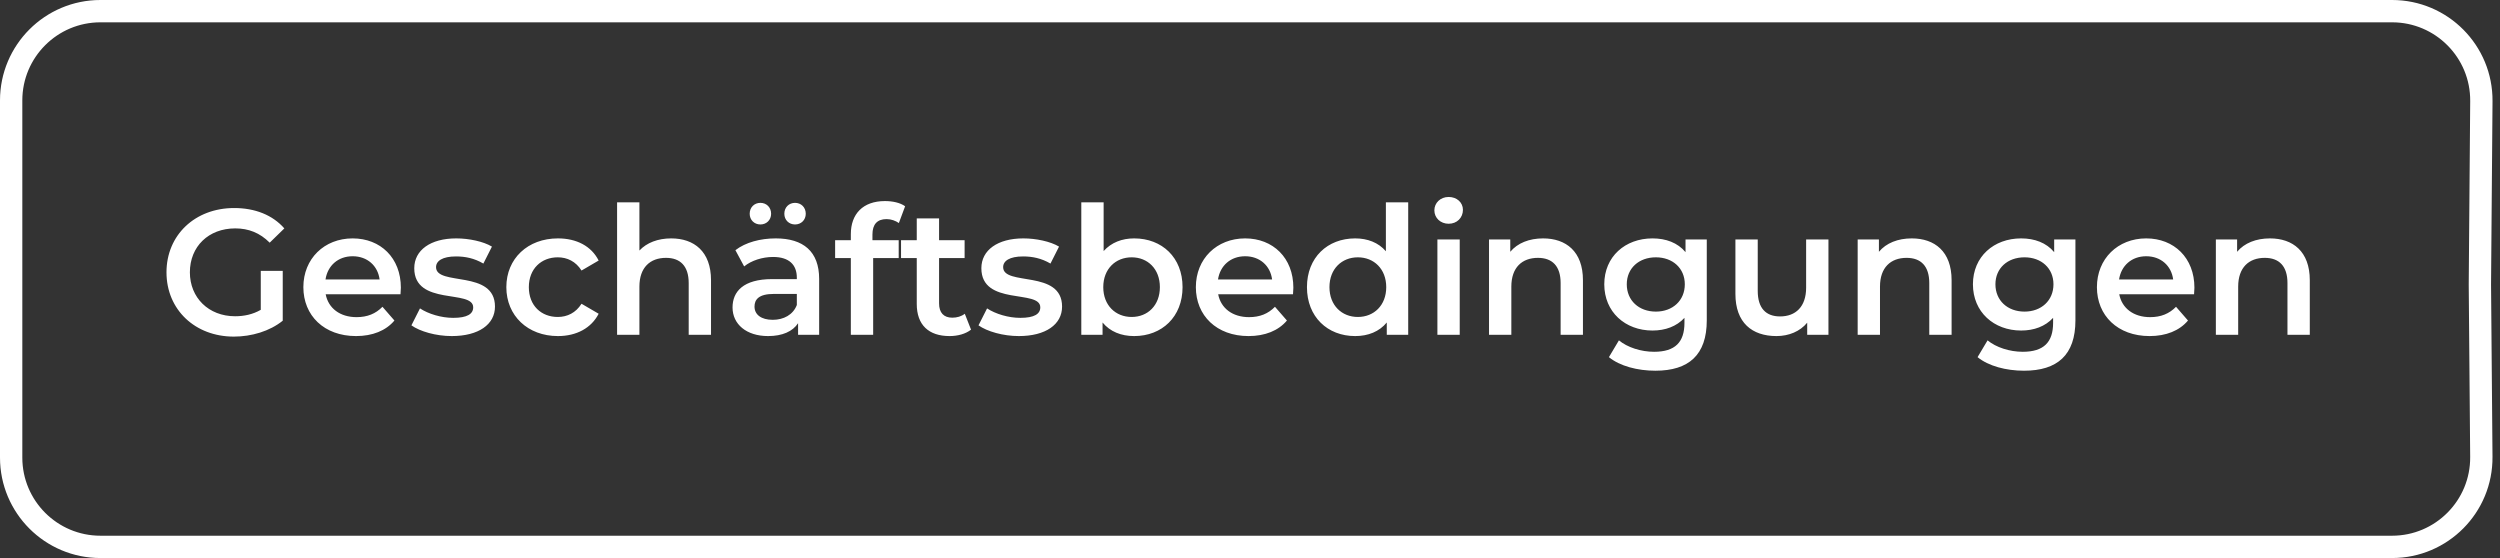
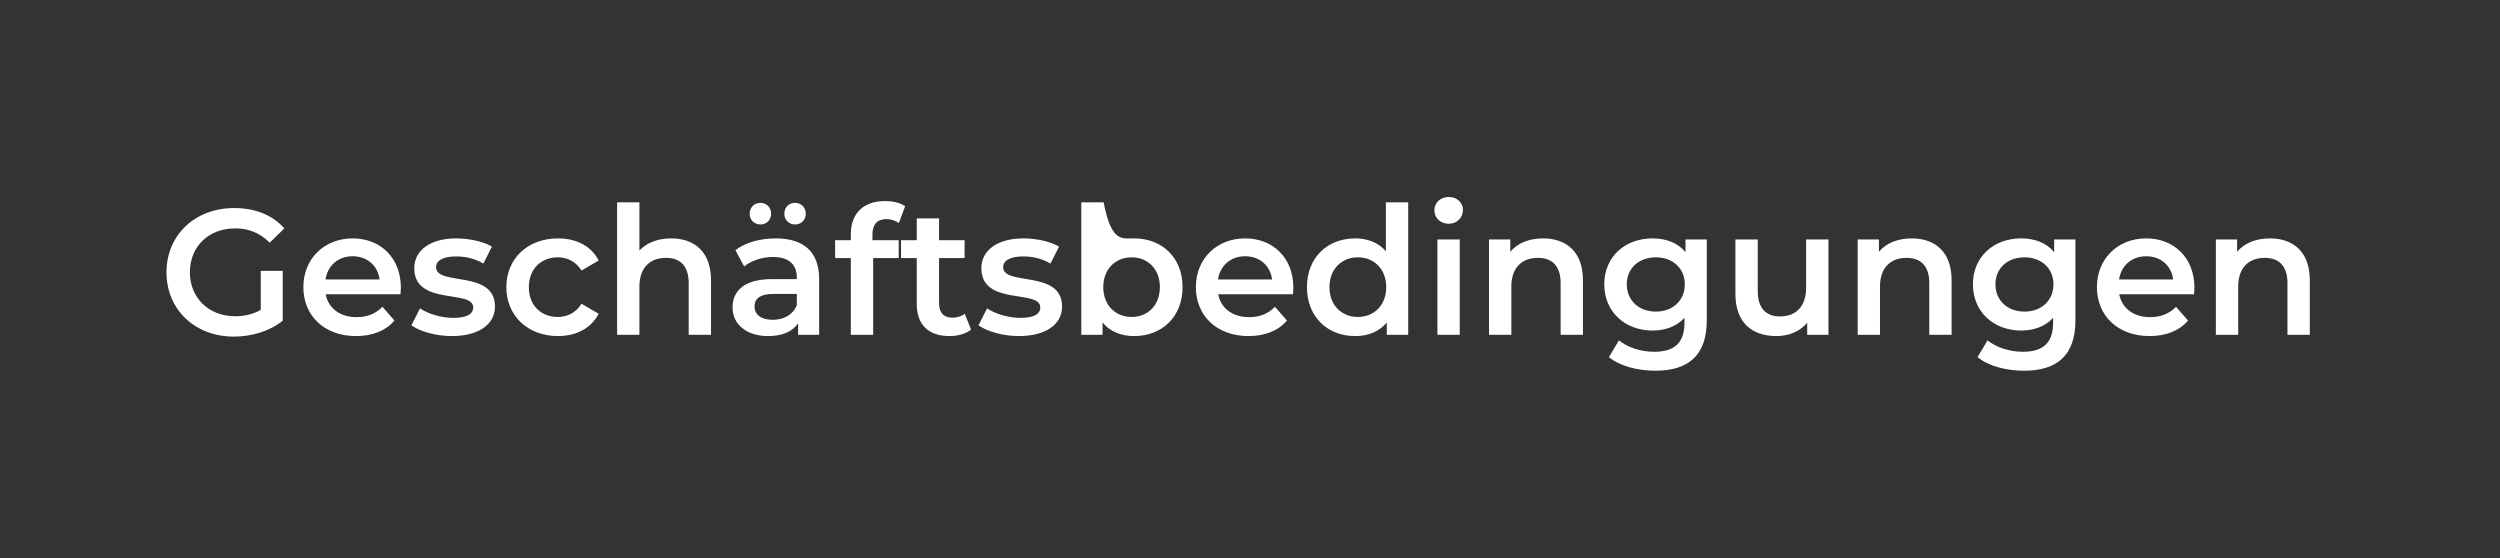
<svg xmlns="http://www.w3.org/2000/svg" width="224" height="50" viewBox="0 0 224 50" fill="none">
  <rect x="0" y="0" width="224" height="50" fill="#333333" stroke="none" />
-   <path d="M23.365 27.76V24.272H25.333V28.736C24.165 29.68 22.533 30.16 20.949 30.16C17.477 30.16 14.917 27.744 14.917 24.4C14.917 21.056 17.477 18.64 20.981 18.64C22.853 18.64 24.421 19.264 25.477 20.464L24.165 21.744C23.285 20.864 22.277 20.464 21.077 20.464C18.693 20.464 17.013 22.08 17.013 24.4C17.013 26.672 18.693 28.336 21.061 28.336C21.861 28.336 22.645 28.176 23.365 27.76ZM35.917 25.776C35.917 25.936 35.901 26.176 35.885 26.368H29.181C29.421 27.616 30.461 28.416 31.949 28.416C32.909 28.416 33.661 28.112 34.269 27.488L35.341 28.72C34.573 29.632 33.373 30.112 31.901 30.112C29.037 30.112 27.181 28.272 27.181 25.728C27.181 23.184 29.053 21.36 31.597 21.36C34.093 21.36 35.917 23.104 35.917 25.776ZM31.597 22.96C30.301 22.96 29.357 23.792 29.165 25.04H34.013C33.853 23.808 32.909 22.96 31.597 22.96ZM40.478 30.112C39.054 30.112 37.63 29.696 36.862 29.152L37.63 27.632C38.382 28.128 39.534 28.48 40.606 28.48C41.87 28.48 42.398 28.128 42.398 27.536C42.398 25.904 37.118 27.44 37.118 24.032C37.118 22.416 38.574 21.36 40.878 21.36C42.014 21.36 43.31 21.632 44.078 22.096L43.31 23.616C42.494 23.136 41.678 22.976 40.862 22.976C39.646 22.976 39.07 23.376 39.07 23.936C39.07 25.664 44.35 24.128 44.35 27.472C44.35 29.072 42.878 30.112 40.478 30.112ZM49.992 30.112C47.288 30.112 45.368 28.288 45.368 25.728C45.368 23.168 47.288 21.36 49.992 21.36C51.656 21.36 52.984 22.048 53.64 23.344L52.104 24.24C51.592 23.424 50.824 23.056 49.976 23.056C48.504 23.056 47.384 24.08 47.384 25.728C47.384 27.392 48.504 28.4 49.976 28.4C50.824 28.4 51.592 28.032 52.104 27.216L53.64 28.112C52.984 29.392 51.656 30.112 49.992 30.112ZM60.139 21.36C62.187 21.36 63.707 22.528 63.707 25.104V30H61.707V25.36C61.707 23.84 60.955 23.104 59.675 23.104C58.251 23.104 57.291 23.968 57.291 25.68V30H55.291V18.128H57.291V22.448C57.947 21.744 58.955 21.36 60.139 21.36ZM68.132 20.112C67.588 20.112 67.172 19.712 67.172 19.152C67.172 18.576 67.588 18.176 68.132 18.176C68.676 18.176 69.092 18.576 69.092 19.152C69.092 19.712 68.676 20.112 68.132 20.112ZM71.236 20.112C70.692 20.112 70.276 19.712 70.276 19.152C70.276 18.576 70.692 18.176 71.236 18.176C71.78 18.176 72.196 18.576 72.196 19.152C72.196 19.712 71.78 20.112 71.236 20.112ZM69.508 21.36C71.972 21.36 73.396 22.528 73.396 24.992V30H71.508V28.96C71.028 29.696 70.1 30.112 68.82 30.112C66.868 30.112 65.636 29.04 65.636 27.552C65.636 26.128 66.596 25.008 69.188 25.008H71.396V24.88C71.396 23.712 70.692 23.024 69.268 23.024C68.308 23.024 67.316 23.344 66.676 23.872L65.892 22.416C66.804 21.712 68.132 21.36 69.508 21.36ZM69.236 28.656C70.212 28.656 71.06 28.208 71.396 27.328V26.336H69.332C67.972 26.336 67.604 26.848 67.604 27.472C67.604 28.192 68.212 28.656 69.236 28.656ZM79.435 19.632C78.603 19.632 78.171 20.096 78.171 21.008V21.52H80.523V23.12H78.235V30H76.235V23.12H74.827V21.52H76.235V20.976C76.235 19.184 77.307 18.016 79.291 18.016C79.979 18.016 80.651 18.16 81.099 18.48L80.539 19.984C80.235 19.776 79.851 19.632 79.435 19.632ZM86.445 28.112L87.005 29.536C86.525 29.92 85.805 30.112 85.085 30.112C83.213 30.112 82.141 29.12 82.141 27.232V23.12H80.733V21.52H82.141V19.568H84.141V21.52H86.429V23.12H84.141V27.184C84.141 28.016 84.557 28.464 85.325 28.464C85.741 28.464 86.141 28.352 86.445 28.112ZM91.29 30.112C89.866 30.112 88.442 29.696 87.674 29.152L88.442 27.632C89.194 28.128 90.346 28.48 91.418 28.48C92.682 28.48 93.21 28.128 93.21 27.536C93.21 25.904 87.93 27.44 87.93 24.032C87.93 22.416 89.386 21.36 91.69 21.36C92.826 21.36 94.122 21.632 94.89 22.096L94.122 23.616C93.306 23.136 92.49 22.976 91.674 22.976C90.458 22.976 89.882 23.376 89.882 23.936C89.882 25.664 95.162 24.128 95.162 27.472C95.162 29.072 93.69 30.112 91.29 30.112ZM101.621 21.36C104.117 21.36 105.957 23.072 105.957 25.728C105.957 28.384 104.117 30.112 101.621 30.112C100.453 30.112 99.461 29.712 98.789 28.896V30H96.885V18.128H98.885V22.496C99.573 21.728 100.533 21.36 101.621 21.36ZM101.397 28.4C102.837 28.4 103.925 27.36 103.925 25.728C103.925 24.096 102.837 23.056 101.397 23.056C99.957 23.056 98.853 24.096 98.853 25.728C98.853 27.36 99.957 28.4 101.397 28.4ZM115.885 25.776C115.885 25.936 115.869 26.176 115.853 26.368H109.149C109.389 27.616 110.429 28.416 111.917 28.416C112.877 28.416 113.629 28.112 114.237 27.488L115.309 28.72C114.541 29.632 113.341 30.112 111.869 30.112C109.005 30.112 107.149 28.272 107.149 25.728C107.149 23.184 109.021 21.36 111.565 21.36C114.061 21.36 115.885 23.104 115.885 25.776ZM111.565 22.96C110.269 22.96 109.325 23.792 109.133 25.04H113.981C113.821 23.808 112.877 22.96 111.565 22.96ZM124.175 18.128H126.175V30H124.255V28.896C123.583 29.712 122.591 30.112 121.423 30.112C118.943 30.112 117.103 28.384 117.103 25.728C117.103 23.072 118.943 21.36 121.423 21.36C122.527 21.36 123.503 21.728 124.175 22.512V18.128ZM121.663 28.4C123.103 28.4 124.207 27.36 124.207 25.728C124.207 24.096 123.103 23.056 121.663 23.056C120.223 23.056 119.119 24.096 119.119 25.728C119.119 27.36 120.223 28.4 121.663 28.4ZM129.799 20.048C129.063 20.048 128.519 19.52 128.519 18.848C128.519 18.176 129.063 17.648 129.799 17.648C130.535 17.648 131.079 18.144 131.079 18.8C131.079 19.504 130.551 20.048 129.799 20.048ZM128.791 30V21.456H130.791V30H128.791ZM138.264 21.36C140.312 21.36 141.832 22.528 141.832 25.104V30H139.832V25.36C139.832 23.84 139.08 23.104 137.8 23.104C136.376 23.104 135.416 23.968 135.416 25.68V30H133.416V21.456H135.32V22.56C135.976 21.776 137.016 21.36 138.264 21.36ZM151.023 21.456H152.927V28.704C152.927 31.808 151.311 33.216 148.319 33.216C146.719 33.216 145.135 32.8 144.159 32L145.055 30.496C145.807 31.12 147.023 31.52 148.207 31.52C150.095 31.52 150.927 30.656 150.927 28.928V28.48C150.223 29.248 149.215 29.616 148.063 29.616C145.615 29.616 143.743 27.952 143.743 25.472C143.743 22.992 145.615 21.36 148.063 21.36C149.263 21.36 150.319 21.744 151.023 22.592V21.456ZM148.367 27.92C149.871 27.92 150.959 26.928 150.959 25.472C150.959 24.032 149.871 23.056 148.367 23.056C146.847 23.056 145.759 24.032 145.759 25.472C145.759 26.928 146.847 27.92 148.367 27.92ZM161.829 21.456H163.829V30H161.925V28.912C161.285 29.696 160.277 30.112 159.173 30.112C156.981 30.112 155.493 28.912 155.493 26.336V21.456H157.493V26.064C157.493 27.616 158.229 28.352 159.493 28.352C160.885 28.352 161.829 27.488 161.829 25.776V21.456ZM171.295 21.36C173.343 21.36 174.863 22.528 174.863 25.104V30H172.863V25.36C172.863 23.84 172.111 23.104 170.831 23.104C169.407 23.104 168.447 23.968 168.447 25.68V30H166.447V21.456H168.351V22.56C169.007 21.776 170.047 21.36 171.295 21.36ZM184.054 21.456H185.958V28.704C185.958 31.808 184.342 33.216 181.35 33.216C179.75 33.216 178.166 32.8 177.19 32L178.086 30.496C178.838 31.12 180.054 31.52 181.238 31.52C183.126 31.52 183.958 30.656 183.958 28.928V28.48C183.254 29.248 182.246 29.616 181.094 29.616C178.646 29.616 176.774 27.952 176.774 25.472C176.774 22.992 178.646 21.36 181.094 21.36C182.294 21.36 183.35 21.744 184.054 22.592V21.456ZM181.398 27.92C182.902 27.92 183.99 26.928 183.99 25.472C183.99 24.032 182.902 23.056 181.398 23.056C179.878 23.056 178.79 24.032 178.79 25.472C178.79 26.928 179.878 27.92 181.398 27.92ZM196.62 25.776C196.62 25.936 196.604 26.176 196.588 26.368H189.884C190.124 27.616 191.164 28.416 192.652 28.416C193.612 28.416 194.364 28.112 194.972 27.488L196.044 28.72C195.276 29.632 194.076 30.112 192.604 30.112C189.74 30.112 187.884 28.272 187.884 25.728C187.884 23.184 189.756 21.36 192.3 21.36C194.796 21.36 196.62 23.104 196.62 25.776ZM192.3 22.96C191.004 22.96 190.06 23.792 189.868 25.04H194.716C194.556 23.808 193.612 22.96 192.3 22.96ZM203.389 21.36C205.437 21.36 206.957 22.528 206.957 25.104V30H204.957V25.36C204.957 23.84 204.205 23.104 202.925 23.104C201.501 23.104 200.541 23.968 200.541 25.68V30H198.541V21.456H200.445V22.56C201.101 21.776 202.141 21.36 203.389 21.36Z" fill="white" />
-   <path d="M214.331 1H9C4.582 1 1 4.582 1 9L1 24.454L1 41C1 45.418 4.582 49 9 49H214.328C218.772 49 222.365 45.377 222.328 40.933L222.198 25.5L222.33 9.065C222.366 4.621 218.774 1 214.331 1Z" stroke="white" stroke-width="2" />
+   <path d="M23.365 27.76V24.272H25.333V28.736C24.165 29.68 22.533 30.16 20.949 30.16C17.477 30.16 14.917 27.744 14.917 24.4C14.917 21.056 17.477 18.64 20.981 18.64C22.853 18.64 24.421 19.264 25.477 20.464L24.165 21.744C23.285 20.864 22.277 20.464 21.077 20.464C18.693 20.464 17.013 22.08 17.013 24.4C17.013 26.672 18.693 28.336 21.061 28.336C21.861 28.336 22.645 28.176 23.365 27.76ZM35.917 25.776C35.917 25.936 35.901 26.176 35.885 26.368H29.181C29.421 27.616 30.461 28.416 31.949 28.416C32.909 28.416 33.661 28.112 34.269 27.488L35.341 28.72C34.573 29.632 33.373 30.112 31.901 30.112C29.037 30.112 27.181 28.272 27.181 25.728C27.181 23.184 29.053 21.36 31.597 21.36C34.093 21.36 35.917 23.104 35.917 25.776ZM31.597 22.96C30.301 22.96 29.357 23.792 29.165 25.04H34.013C33.853 23.808 32.909 22.96 31.597 22.96ZM40.478 30.112C39.054 30.112 37.63 29.696 36.862 29.152L37.63 27.632C38.382 28.128 39.534 28.48 40.606 28.48C41.87 28.48 42.398 28.128 42.398 27.536C42.398 25.904 37.118 27.44 37.118 24.032C37.118 22.416 38.574 21.36 40.878 21.36C42.014 21.36 43.31 21.632 44.078 22.096L43.31 23.616C42.494 23.136 41.678 22.976 40.862 22.976C39.646 22.976 39.07 23.376 39.07 23.936C39.07 25.664 44.35 24.128 44.35 27.472C44.35 29.072 42.878 30.112 40.478 30.112ZM49.992 30.112C47.288 30.112 45.368 28.288 45.368 25.728C45.368 23.168 47.288 21.36 49.992 21.36C51.656 21.36 52.984 22.048 53.64 23.344L52.104 24.24C51.592 23.424 50.824 23.056 49.976 23.056C48.504 23.056 47.384 24.08 47.384 25.728C47.384 27.392 48.504 28.4 49.976 28.4C50.824 28.4 51.592 28.032 52.104 27.216L53.64 28.112C52.984 29.392 51.656 30.112 49.992 30.112ZM60.139 21.36C62.187 21.36 63.707 22.528 63.707 25.104V30H61.707V25.36C61.707 23.84 60.955 23.104 59.675 23.104C58.251 23.104 57.291 23.968 57.291 25.68V30H55.291V18.128H57.291V22.448C57.947 21.744 58.955 21.36 60.139 21.36ZM68.132 20.112C67.588 20.112 67.172 19.712 67.172 19.152C67.172 18.576 67.588 18.176 68.132 18.176C68.676 18.176 69.092 18.576 69.092 19.152C69.092 19.712 68.676 20.112 68.132 20.112ZM71.236 20.112C70.692 20.112 70.276 19.712 70.276 19.152C70.276 18.576 70.692 18.176 71.236 18.176C71.78 18.176 72.196 18.576 72.196 19.152C72.196 19.712 71.78 20.112 71.236 20.112ZM69.508 21.36C71.972 21.36 73.396 22.528 73.396 24.992V30H71.508V28.96C71.028 29.696 70.1 30.112 68.82 30.112C66.868 30.112 65.636 29.04 65.636 27.552C65.636 26.128 66.596 25.008 69.188 25.008H71.396V24.88C71.396 23.712 70.692 23.024 69.268 23.024C68.308 23.024 67.316 23.344 66.676 23.872L65.892 22.416C66.804 21.712 68.132 21.36 69.508 21.36ZM69.236 28.656C70.212 28.656 71.06 28.208 71.396 27.328V26.336H69.332C67.972 26.336 67.604 26.848 67.604 27.472C67.604 28.192 68.212 28.656 69.236 28.656ZM79.435 19.632C78.603 19.632 78.171 20.096 78.171 21.008V21.52H80.523V23.12H78.235V30H76.235V23.12H74.827V21.52H76.235V20.976C76.235 19.184 77.307 18.016 79.291 18.016C79.979 18.016 80.651 18.16 81.099 18.48L80.539 19.984C80.235 19.776 79.851 19.632 79.435 19.632ZM86.445 28.112L87.005 29.536C86.525 29.92 85.805 30.112 85.085 30.112C83.213 30.112 82.141 29.12 82.141 27.232V23.12H80.733V21.52H82.141V19.568H84.141V21.52H86.429V23.12H84.141V27.184C84.141 28.016 84.557 28.464 85.325 28.464C85.741 28.464 86.141 28.352 86.445 28.112ZM91.29 30.112C89.866 30.112 88.442 29.696 87.674 29.152L88.442 27.632C89.194 28.128 90.346 28.48 91.418 28.48C92.682 28.48 93.21 28.128 93.21 27.536C93.21 25.904 87.93 27.44 87.93 24.032C87.93 22.416 89.386 21.36 91.69 21.36C92.826 21.36 94.122 21.632 94.89 22.096L94.122 23.616C93.306 23.136 92.49 22.976 91.674 22.976C90.458 22.976 89.882 23.376 89.882 23.936C89.882 25.664 95.162 24.128 95.162 27.472C95.162 29.072 93.69 30.112 91.29 30.112ZM101.621 21.36C104.117 21.36 105.957 23.072 105.957 25.728C105.957 28.384 104.117 30.112 101.621 30.112C100.453 30.112 99.461 29.712 98.789 28.896V30H96.885V18.128H98.885C99.573 21.728 100.533 21.36 101.621 21.36ZM101.397 28.4C102.837 28.4 103.925 27.36 103.925 25.728C103.925 24.096 102.837 23.056 101.397 23.056C99.957 23.056 98.853 24.096 98.853 25.728C98.853 27.36 99.957 28.4 101.397 28.4ZM115.885 25.776C115.885 25.936 115.869 26.176 115.853 26.368H109.149C109.389 27.616 110.429 28.416 111.917 28.416C112.877 28.416 113.629 28.112 114.237 27.488L115.309 28.72C114.541 29.632 113.341 30.112 111.869 30.112C109.005 30.112 107.149 28.272 107.149 25.728C107.149 23.184 109.021 21.36 111.565 21.36C114.061 21.36 115.885 23.104 115.885 25.776ZM111.565 22.96C110.269 22.96 109.325 23.792 109.133 25.04H113.981C113.821 23.808 112.877 22.96 111.565 22.96ZM124.175 18.128H126.175V30H124.255V28.896C123.583 29.712 122.591 30.112 121.423 30.112C118.943 30.112 117.103 28.384 117.103 25.728C117.103 23.072 118.943 21.36 121.423 21.36C122.527 21.36 123.503 21.728 124.175 22.512V18.128ZM121.663 28.4C123.103 28.4 124.207 27.36 124.207 25.728C124.207 24.096 123.103 23.056 121.663 23.056C120.223 23.056 119.119 24.096 119.119 25.728C119.119 27.36 120.223 28.4 121.663 28.4ZM129.799 20.048C129.063 20.048 128.519 19.52 128.519 18.848C128.519 18.176 129.063 17.648 129.799 17.648C130.535 17.648 131.079 18.144 131.079 18.8C131.079 19.504 130.551 20.048 129.799 20.048ZM128.791 30V21.456H130.791V30H128.791ZM138.264 21.36C140.312 21.36 141.832 22.528 141.832 25.104V30H139.832V25.36C139.832 23.84 139.08 23.104 137.8 23.104C136.376 23.104 135.416 23.968 135.416 25.68V30H133.416V21.456H135.32V22.56C135.976 21.776 137.016 21.36 138.264 21.36ZM151.023 21.456H152.927V28.704C152.927 31.808 151.311 33.216 148.319 33.216C146.719 33.216 145.135 32.8 144.159 32L145.055 30.496C145.807 31.12 147.023 31.52 148.207 31.52C150.095 31.52 150.927 30.656 150.927 28.928V28.48C150.223 29.248 149.215 29.616 148.063 29.616C145.615 29.616 143.743 27.952 143.743 25.472C143.743 22.992 145.615 21.36 148.063 21.36C149.263 21.36 150.319 21.744 151.023 22.592V21.456ZM148.367 27.92C149.871 27.92 150.959 26.928 150.959 25.472C150.959 24.032 149.871 23.056 148.367 23.056C146.847 23.056 145.759 24.032 145.759 25.472C145.759 26.928 146.847 27.92 148.367 27.92ZM161.829 21.456H163.829V30H161.925V28.912C161.285 29.696 160.277 30.112 159.173 30.112C156.981 30.112 155.493 28.912 155.493 26.336V21.456H157.493V26.064C157.493 27.616 158.229 28.352 159.493 28.352C160.885 28.352 161.829 27.488 161.829 25.776V21.456ZM171.295 21.36C173.343 21.36 174.863 22.528 174.863 25.104V30H172.863V25.36C172.863 23.84 172.111 23.104 170.831 23.104C169.407 23.104 168.447 23.968 168.447 25.68V30H166.447V21.456H168.351V22.56C169.007 21.776 170.047 21.36 171.295 21.36ZM184.054 21.456H185.958V28.704C185.958 31.808 184.342 33.216 181.35 33.216C179.75 33.216 178.166 32.8 177.19 32L178.086 30.496C178.838 31.12 180.054 31.52 181.238 31.52C183.126 31.52 183.958 30.656 183.958 28.928V28.48C183.254 29.248 182.246 29.616 181.094 29.616C178.646 29.616 176.774 27.952 176.774 25.472C176.774 22.992 178.646 21.36 181.094 21.36C182.294 21.36 183.35 21.744 184.054 22.592V21.456ZM181.398 27.92C182.902 27.92 183.99 26.928 183.99 25.472C183.99 24.032 182.902 23.056 181.398 23.056C179.878 23.056 178.79 24.032 178.79 25.472C178.79 26.928 179.878 27.92 181.398 27.92ZM196.62 25.776C196.62 25.936 196.604 26.176 196.588 26.368H189.884C190.124 27.616 191.164 28.416 192.652 28.416C193.612 28.416 194.364 28.112 194.972 27.488L196.044 28.72C195.276 29.632 194.076 30.112 192.604 30.112C189.74 30.112 187.884 28.272 187.884 25.728C187.884 23.184 189.756 21.36 192.3 21.36C194.796 21.36 196.62 23.104 196.62 25.776ZM192.3 22.96C191.004 22.96 190.06 23.792 189.868 25.04H194.716C194.556 23.808 193.612 22.96 192.3 22.96ZM203.389 21.36C205.437 21.36 206.957 22.528 206.957 25.104V30H204.957V25.36C204.957 23.84 204.205 23.104 202.925 23.104C201.501 23.104 200.541 23.968 200.541 25.68V30H198.541V21.456H200.445V22.56C201.101 21.776 202.141 21.36 203.389 21.36Z" fill="white" />
</svg>